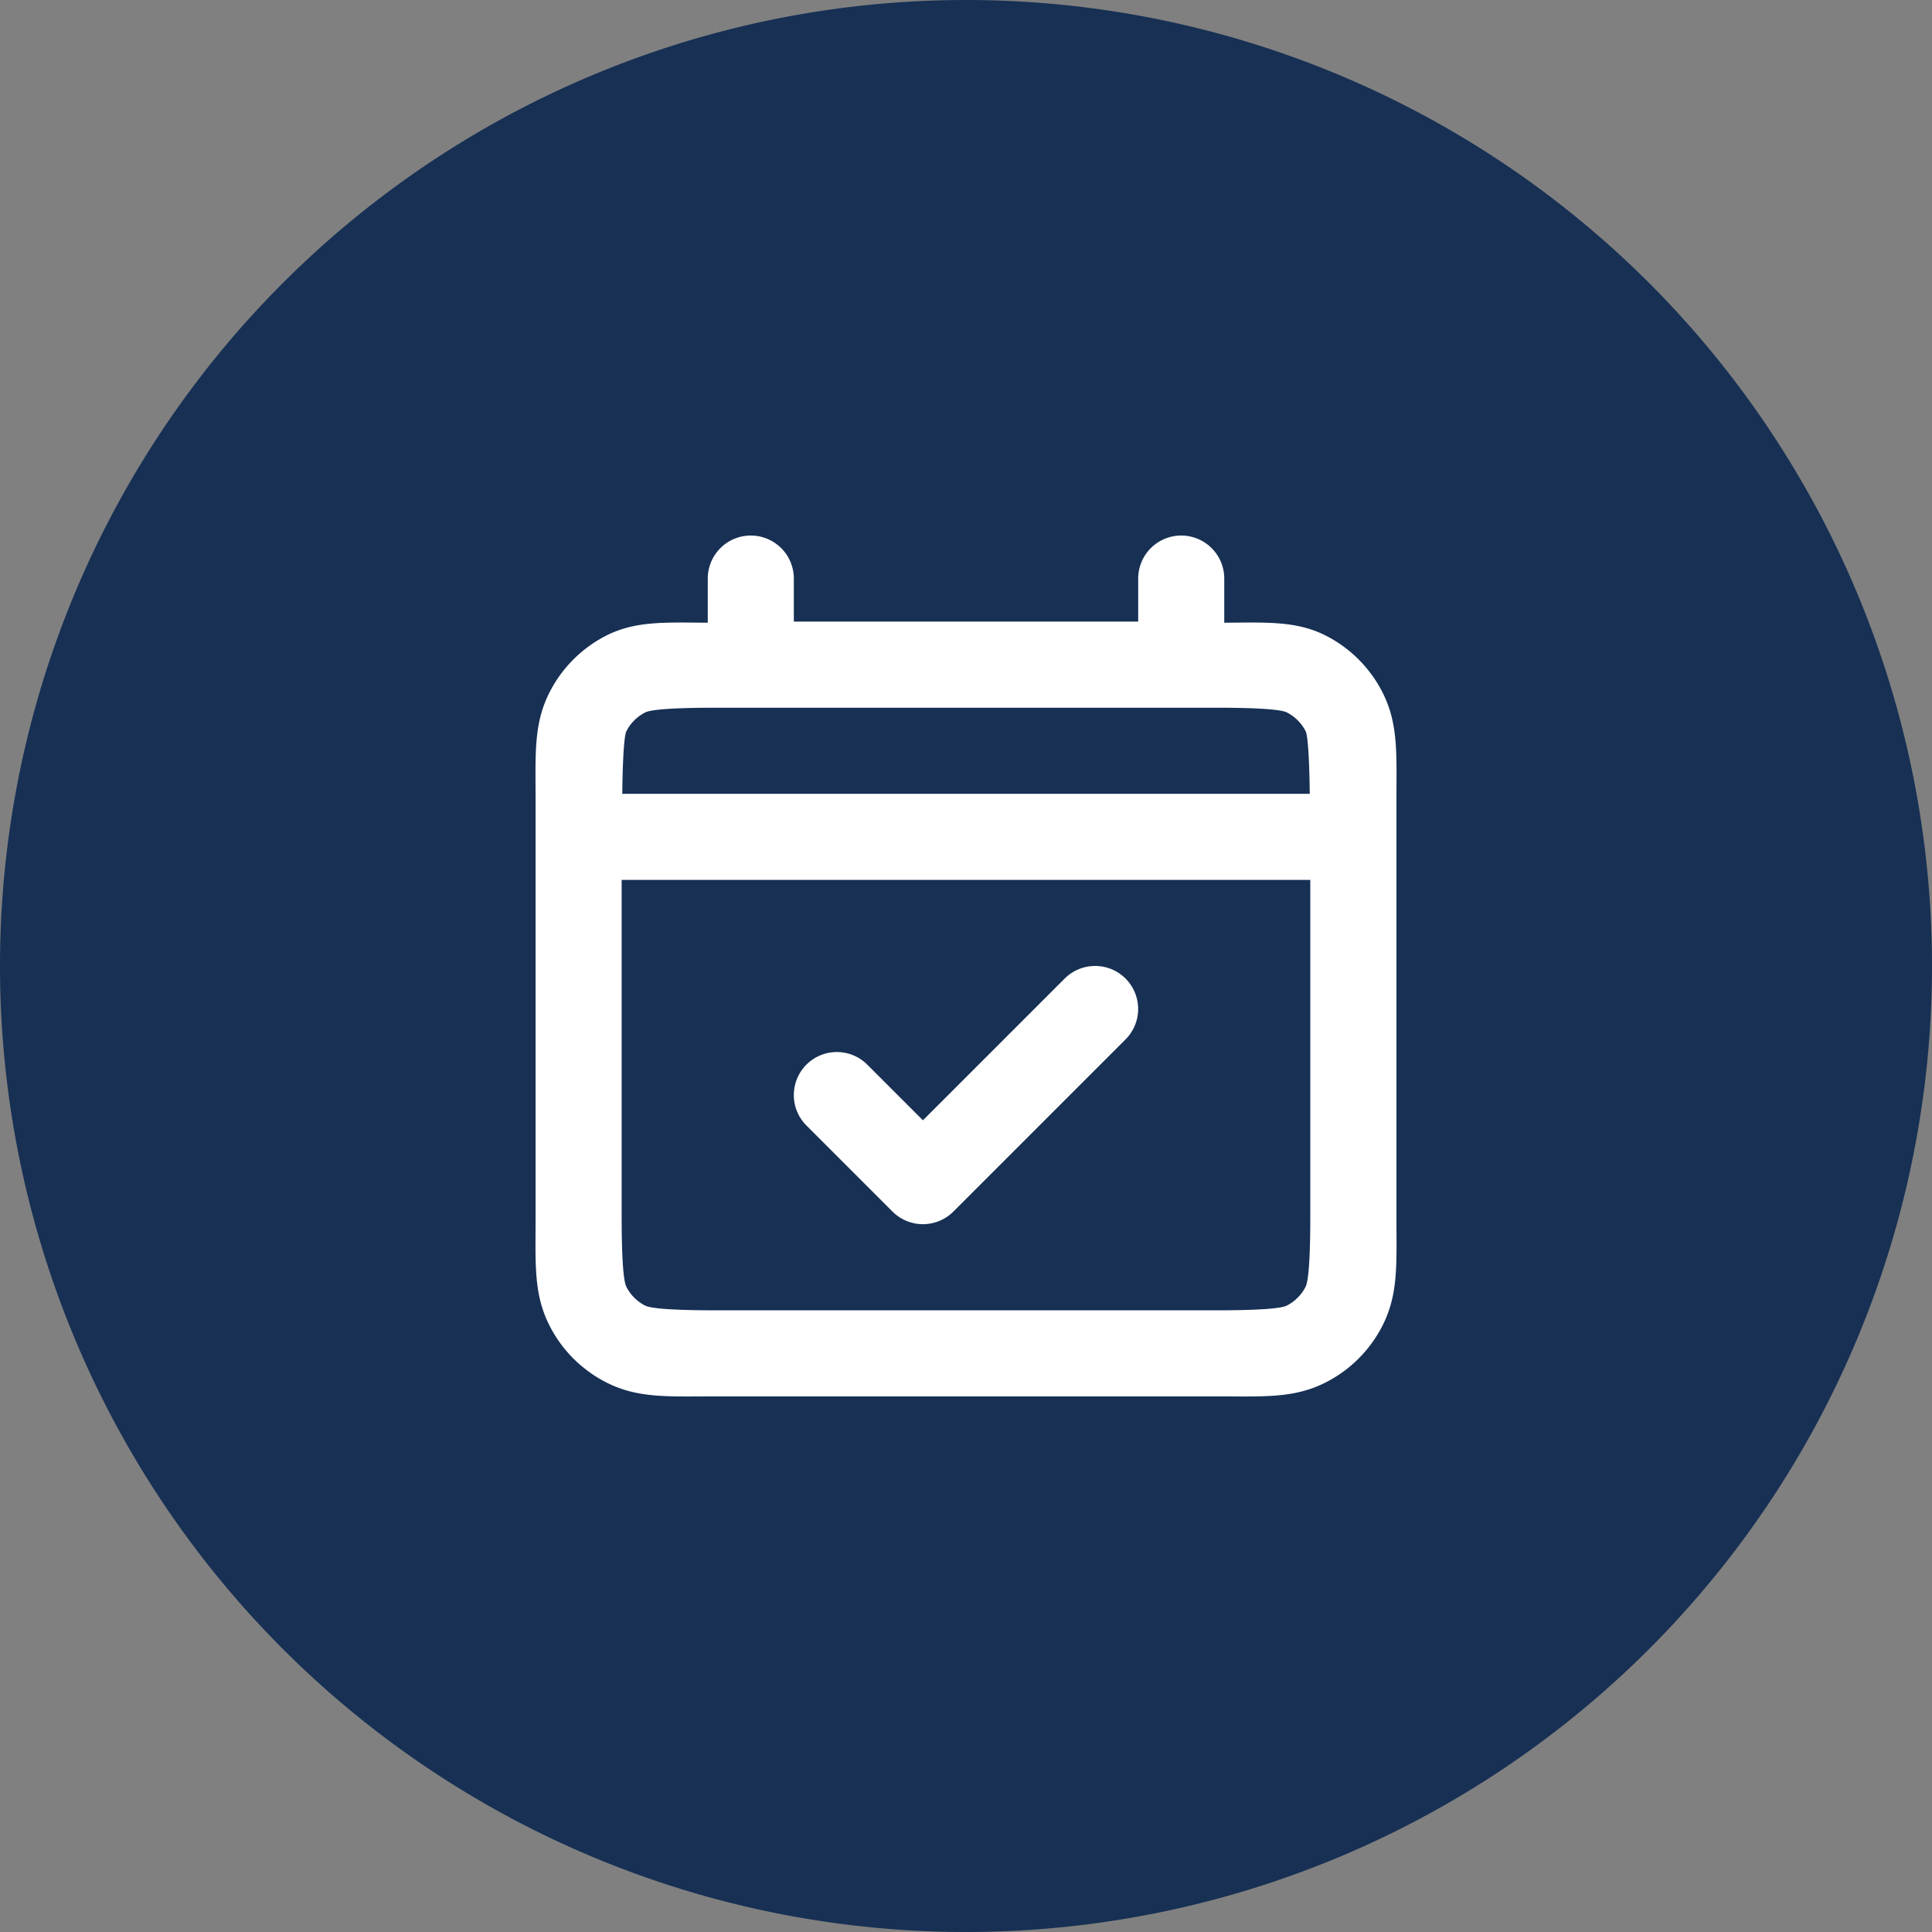
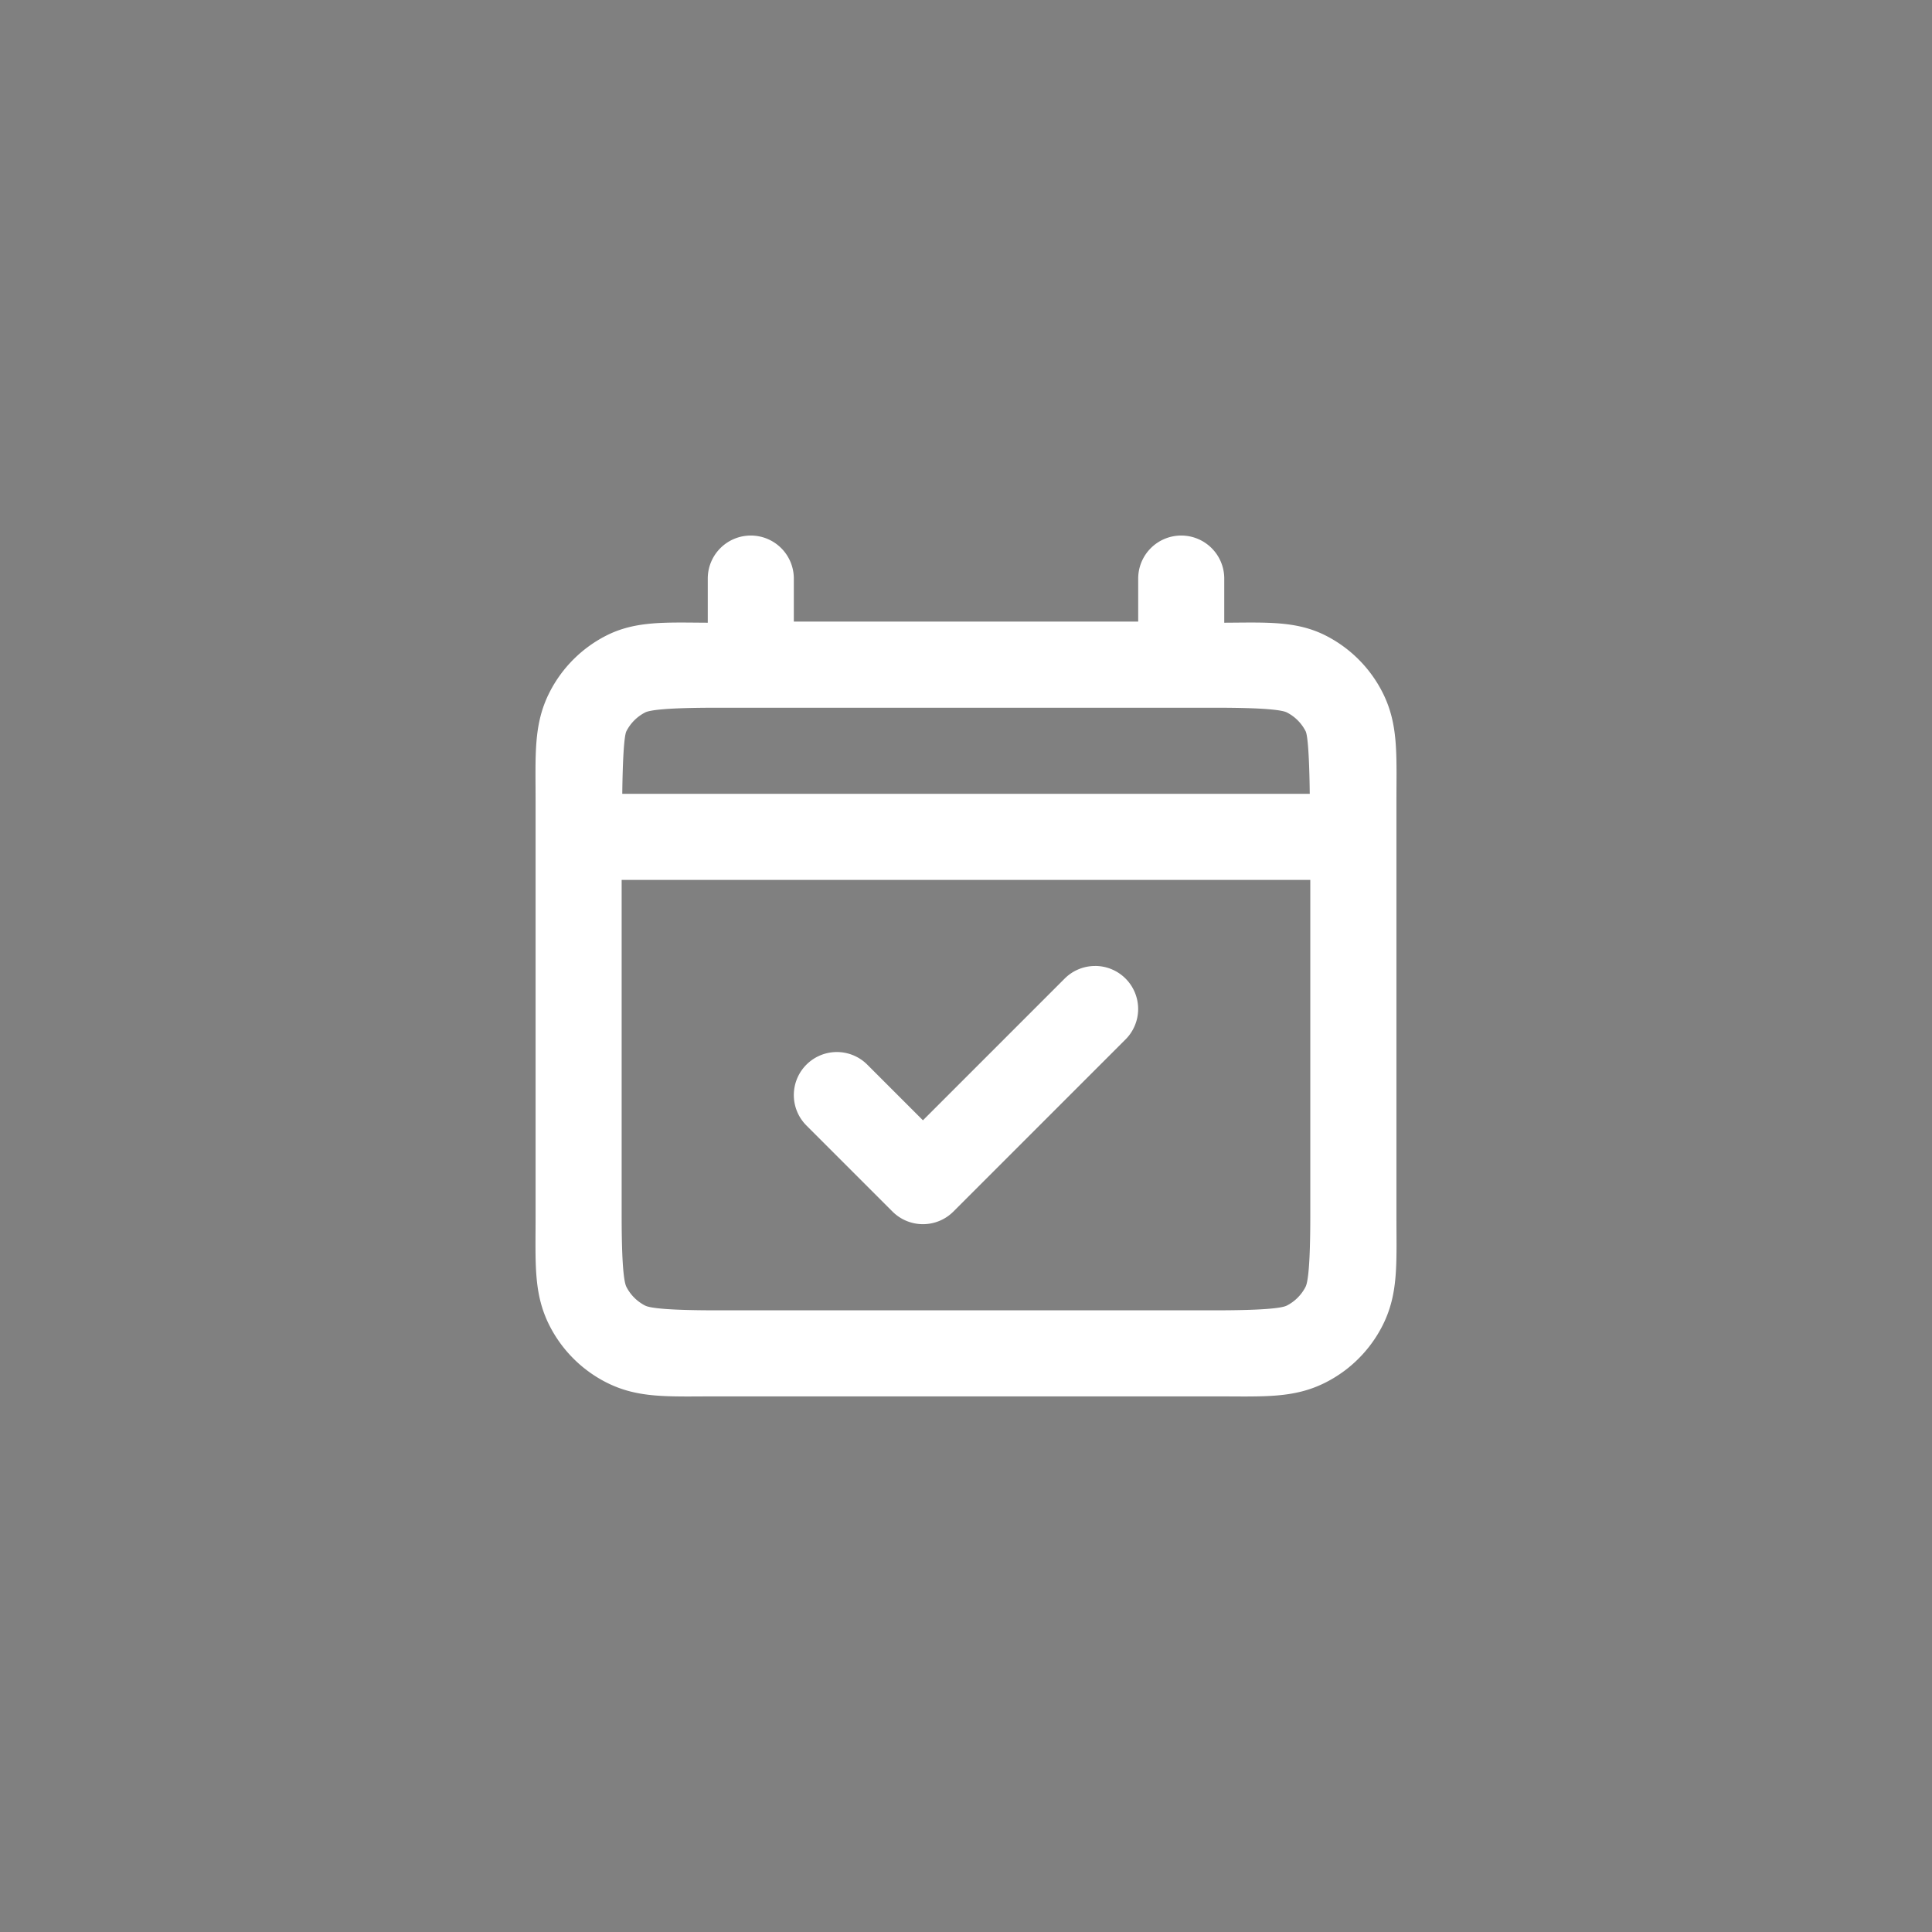
<svg xmlns="http://www.w3.org/2000/svg" width="78.796mm" height="78.796mm" viewBox="0 0 78.796 78.796" version="1.1" id="svg1" xml:space="preserve">
  <rect x="0" y="0" width="78.796" height="78.796" fill="#808080" stroke="none" />
  <defs id="defs1" />
  <g id="layer1" transform="translate(-58.996,-69.906)">
-     <path id="path2" style="opacity:1;fill:#173054;stroke-width:0.24;stroke-linecap:round;stroke-linejoin:round;stroke-miterlimit:2.5;fill-opacity:1" d="M 137.792,109.304 A 39.398,39.398 0 0 1 98.394,148.702 39.398,39.398 0 0 1 58.996,109.304 39.398,39.398 0 0 1 98.394,69.906 39.398,39.398 0 0 1 137.792,109.304 Z" />
    <path style="fill:#ffffff;fill-opacity:1;stroke-width:1.755;stroke-linecap:round;stroke-linejoin:round" d="m 89.617,91.748 a 1.755,1.755 0 0 0 -1.755,1.755 v 1.8 c -1.712,-0.008 -2.943,-0.084 -4.145,0.528 -0.991,0.505 -1.799,1.313 -2.304,2.304 -0.664,1.303 -0.573,2.529 -0.573,4.495 v 1.406 15.449 c 0,1.966 -0.091,3.192 0.573,4.495 0.505,0.991 1.313,1.799 2.304,2.304 1.303,0.664 2.529,0.573 4.495,0.573 H 108.577 c 1.966,0 3.192,0.091 4.495,-0.573 0.991,-0.505 1.799,-1.313 2.304,-2.304 0.664,-1.303 0.573,-2.529 0.573,-4.495 v -15.449 -1.406 c 0,-1.966 0.091,-3.192 -0.573,-4.495 -0.505,-0.991 -1.313,-1.799 -2.304,-2.304 -1.202,-0.612 -2.433,-0.536 -4.145,-0.528 v -1.8 a 1.755,1.755 0 0 0 -1.755,-1.755 1.755,1.755 0 0 0 -1.755,1.755 v 1.755 H 91.372 v -1.755 a 1.755,1.755 0 0 0 -1.755,-1.755 z m -1.406,7.022 h 1.406 17.554 1.406 c 1.966,0 2.702,0.091 2.901,0.192 0.331,0.168 0.6,0.438 0.768,0.768 0.089,0.175 0.15,1.073 0.168,2.551 H 84.375 c 0.018,-1.478 0.079,-2.376 0.168,-2.551 0.168,-0.33 0.438,-0.6 0.768,-0.768 0.199,-0.101 0.934,-0.192 2.901,-0.192 z m -3.861,7.022 h 28.086 v 13.694 c 0,1.966 -0.091,2.702 -0.192,2.901 -0.168,0.33 -0.438,0.6 -0.768,0.768 -0.199,0.101 -0.934,0.192 -2.901,0.192 H 88.211 c -1.966,0 -2.702,-0.091 -2.901,-0.192 -0.33,-0.168 -0.6,-0.437 -0.768,-0.768 -0.101,-0.199 -0.192,-0.934 -0.192,-2.901 z m 19.309,3.511 a 1.755,1.755 0 0 0 -1.241,0.514 l -5.78,5.78 -2.27,-2.27 a 1.755,1.755 0 0 0 -2.482,0 1.755,1.755 0 0 0 0,2.482 l 3.511,3.511 a 1.756,1.756 0 0 0 2.482,0 l 7.022,-7.022 a 1.755,1.755 0 0 0 0,-2.482 1.755,1.755 0 0 0 -1.241,-0.514 z" id="path4" />
  </g>
</svg>